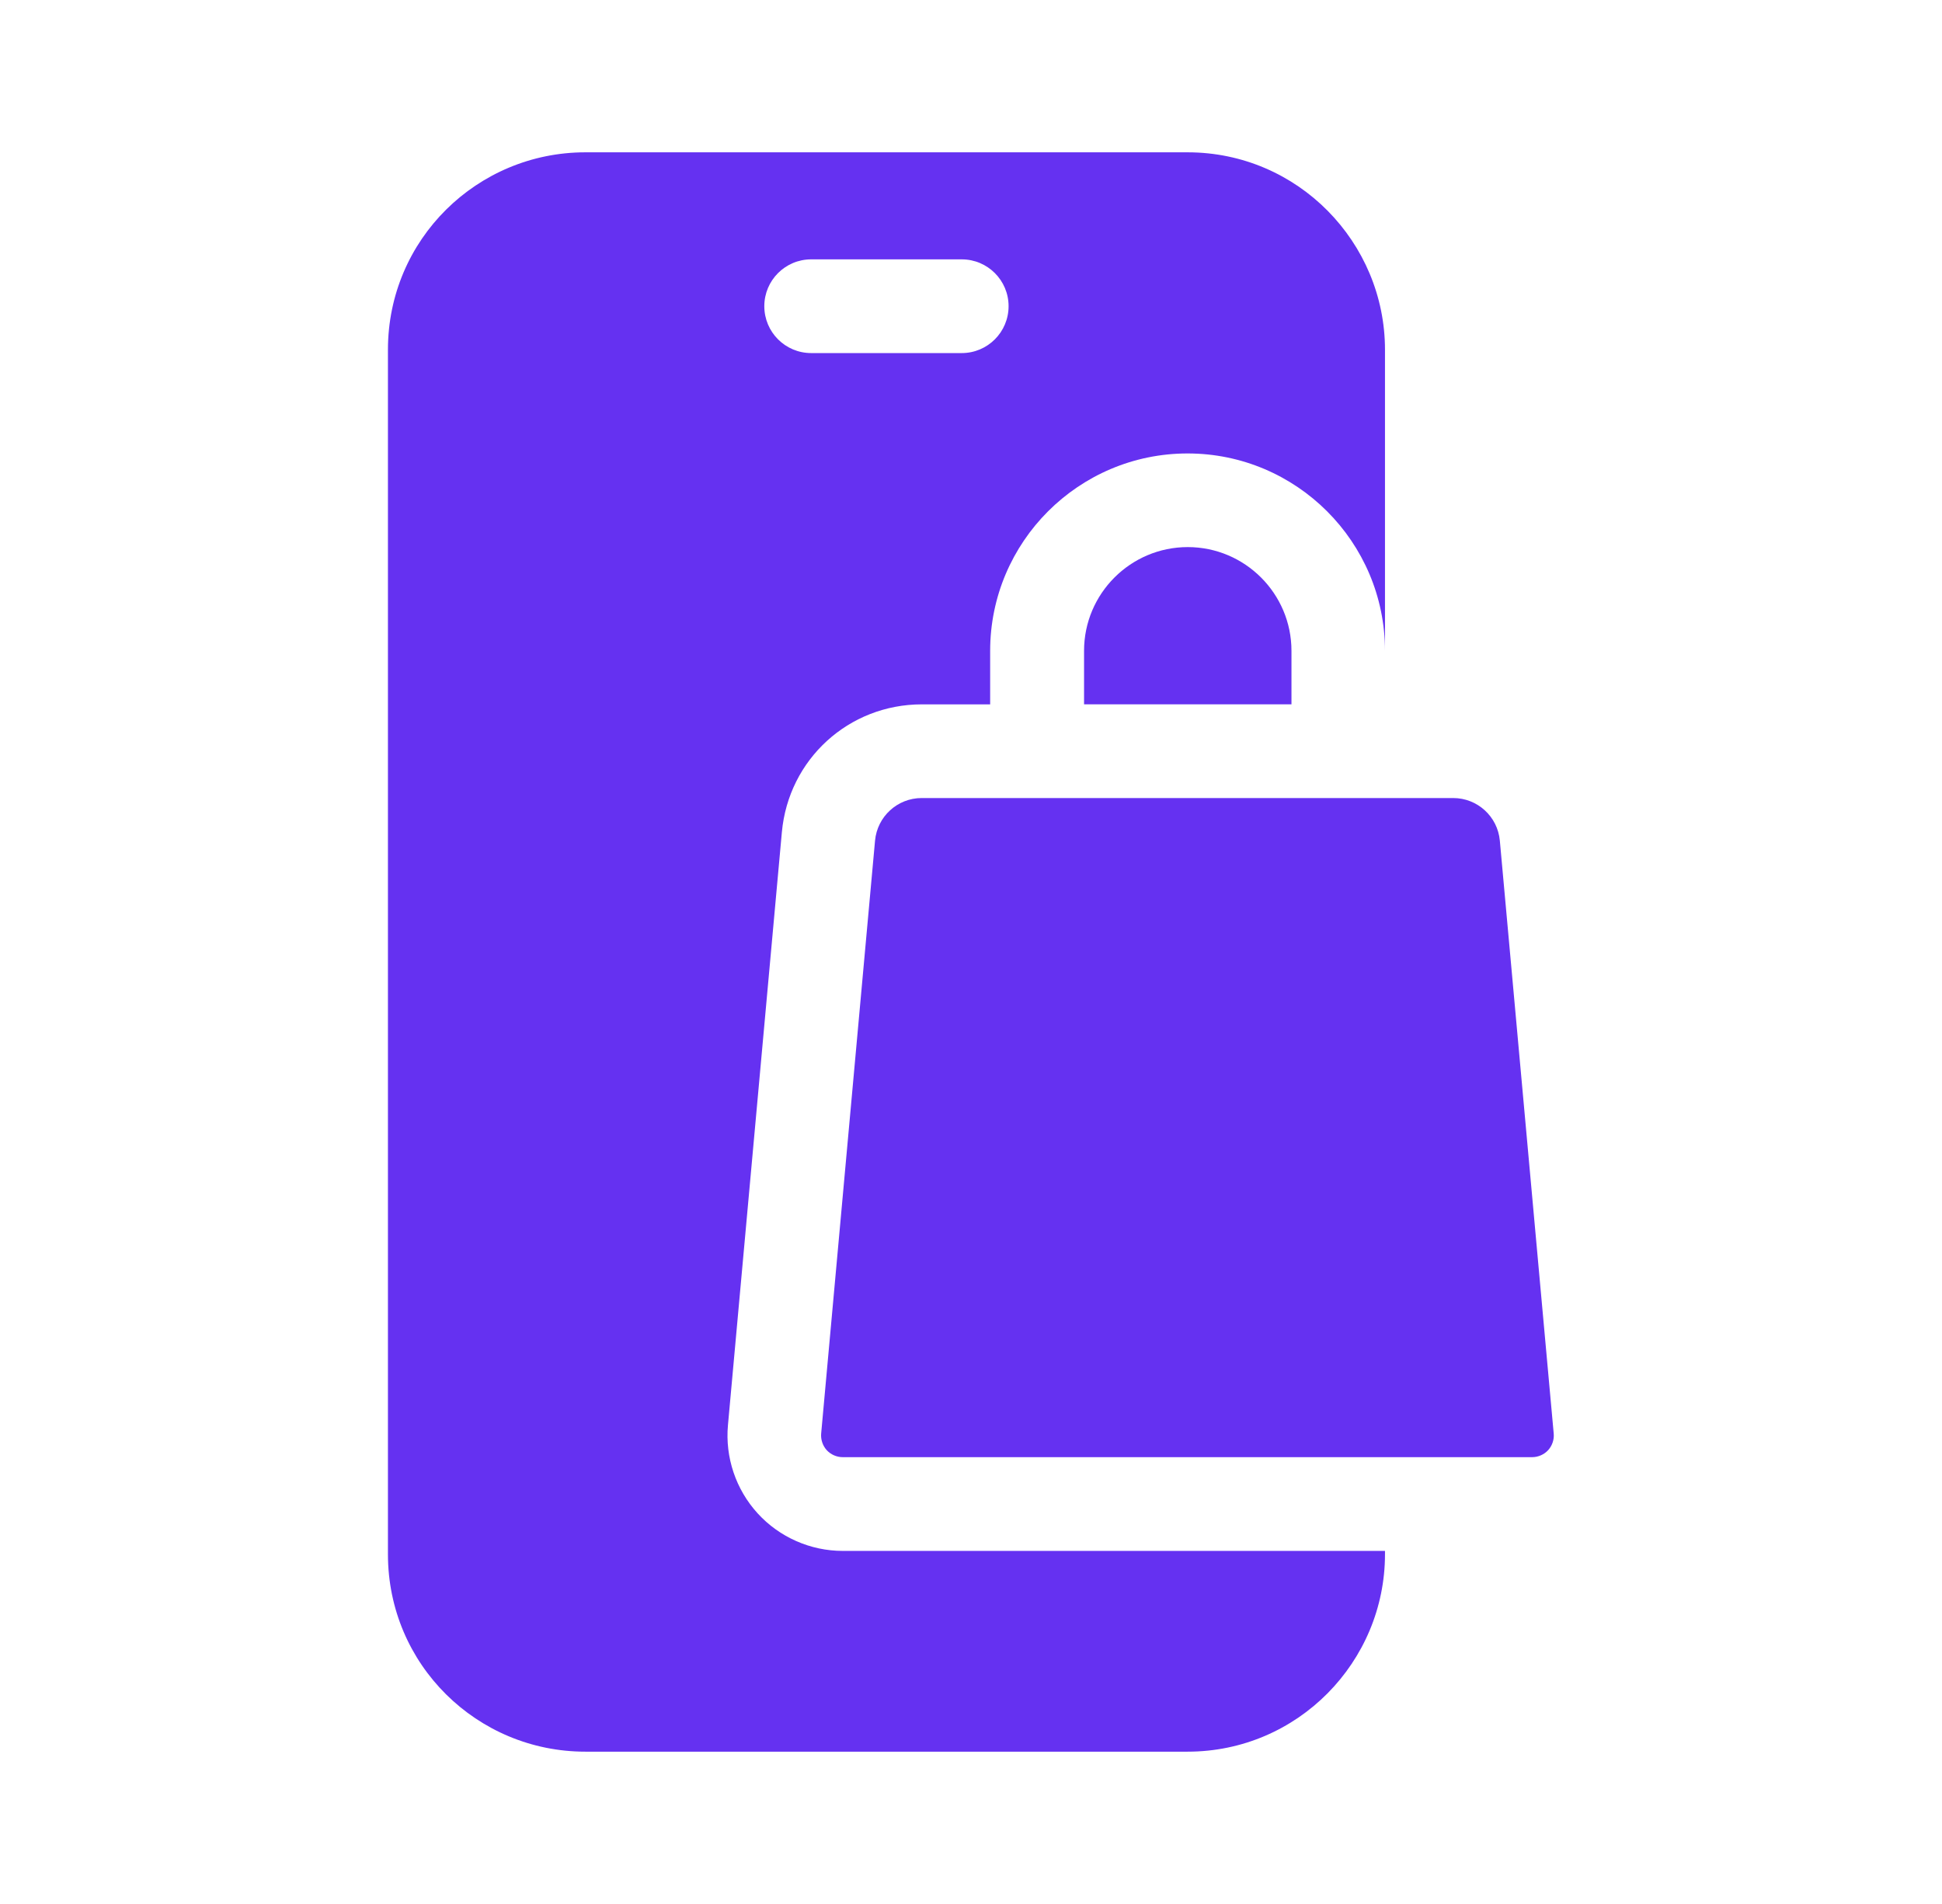
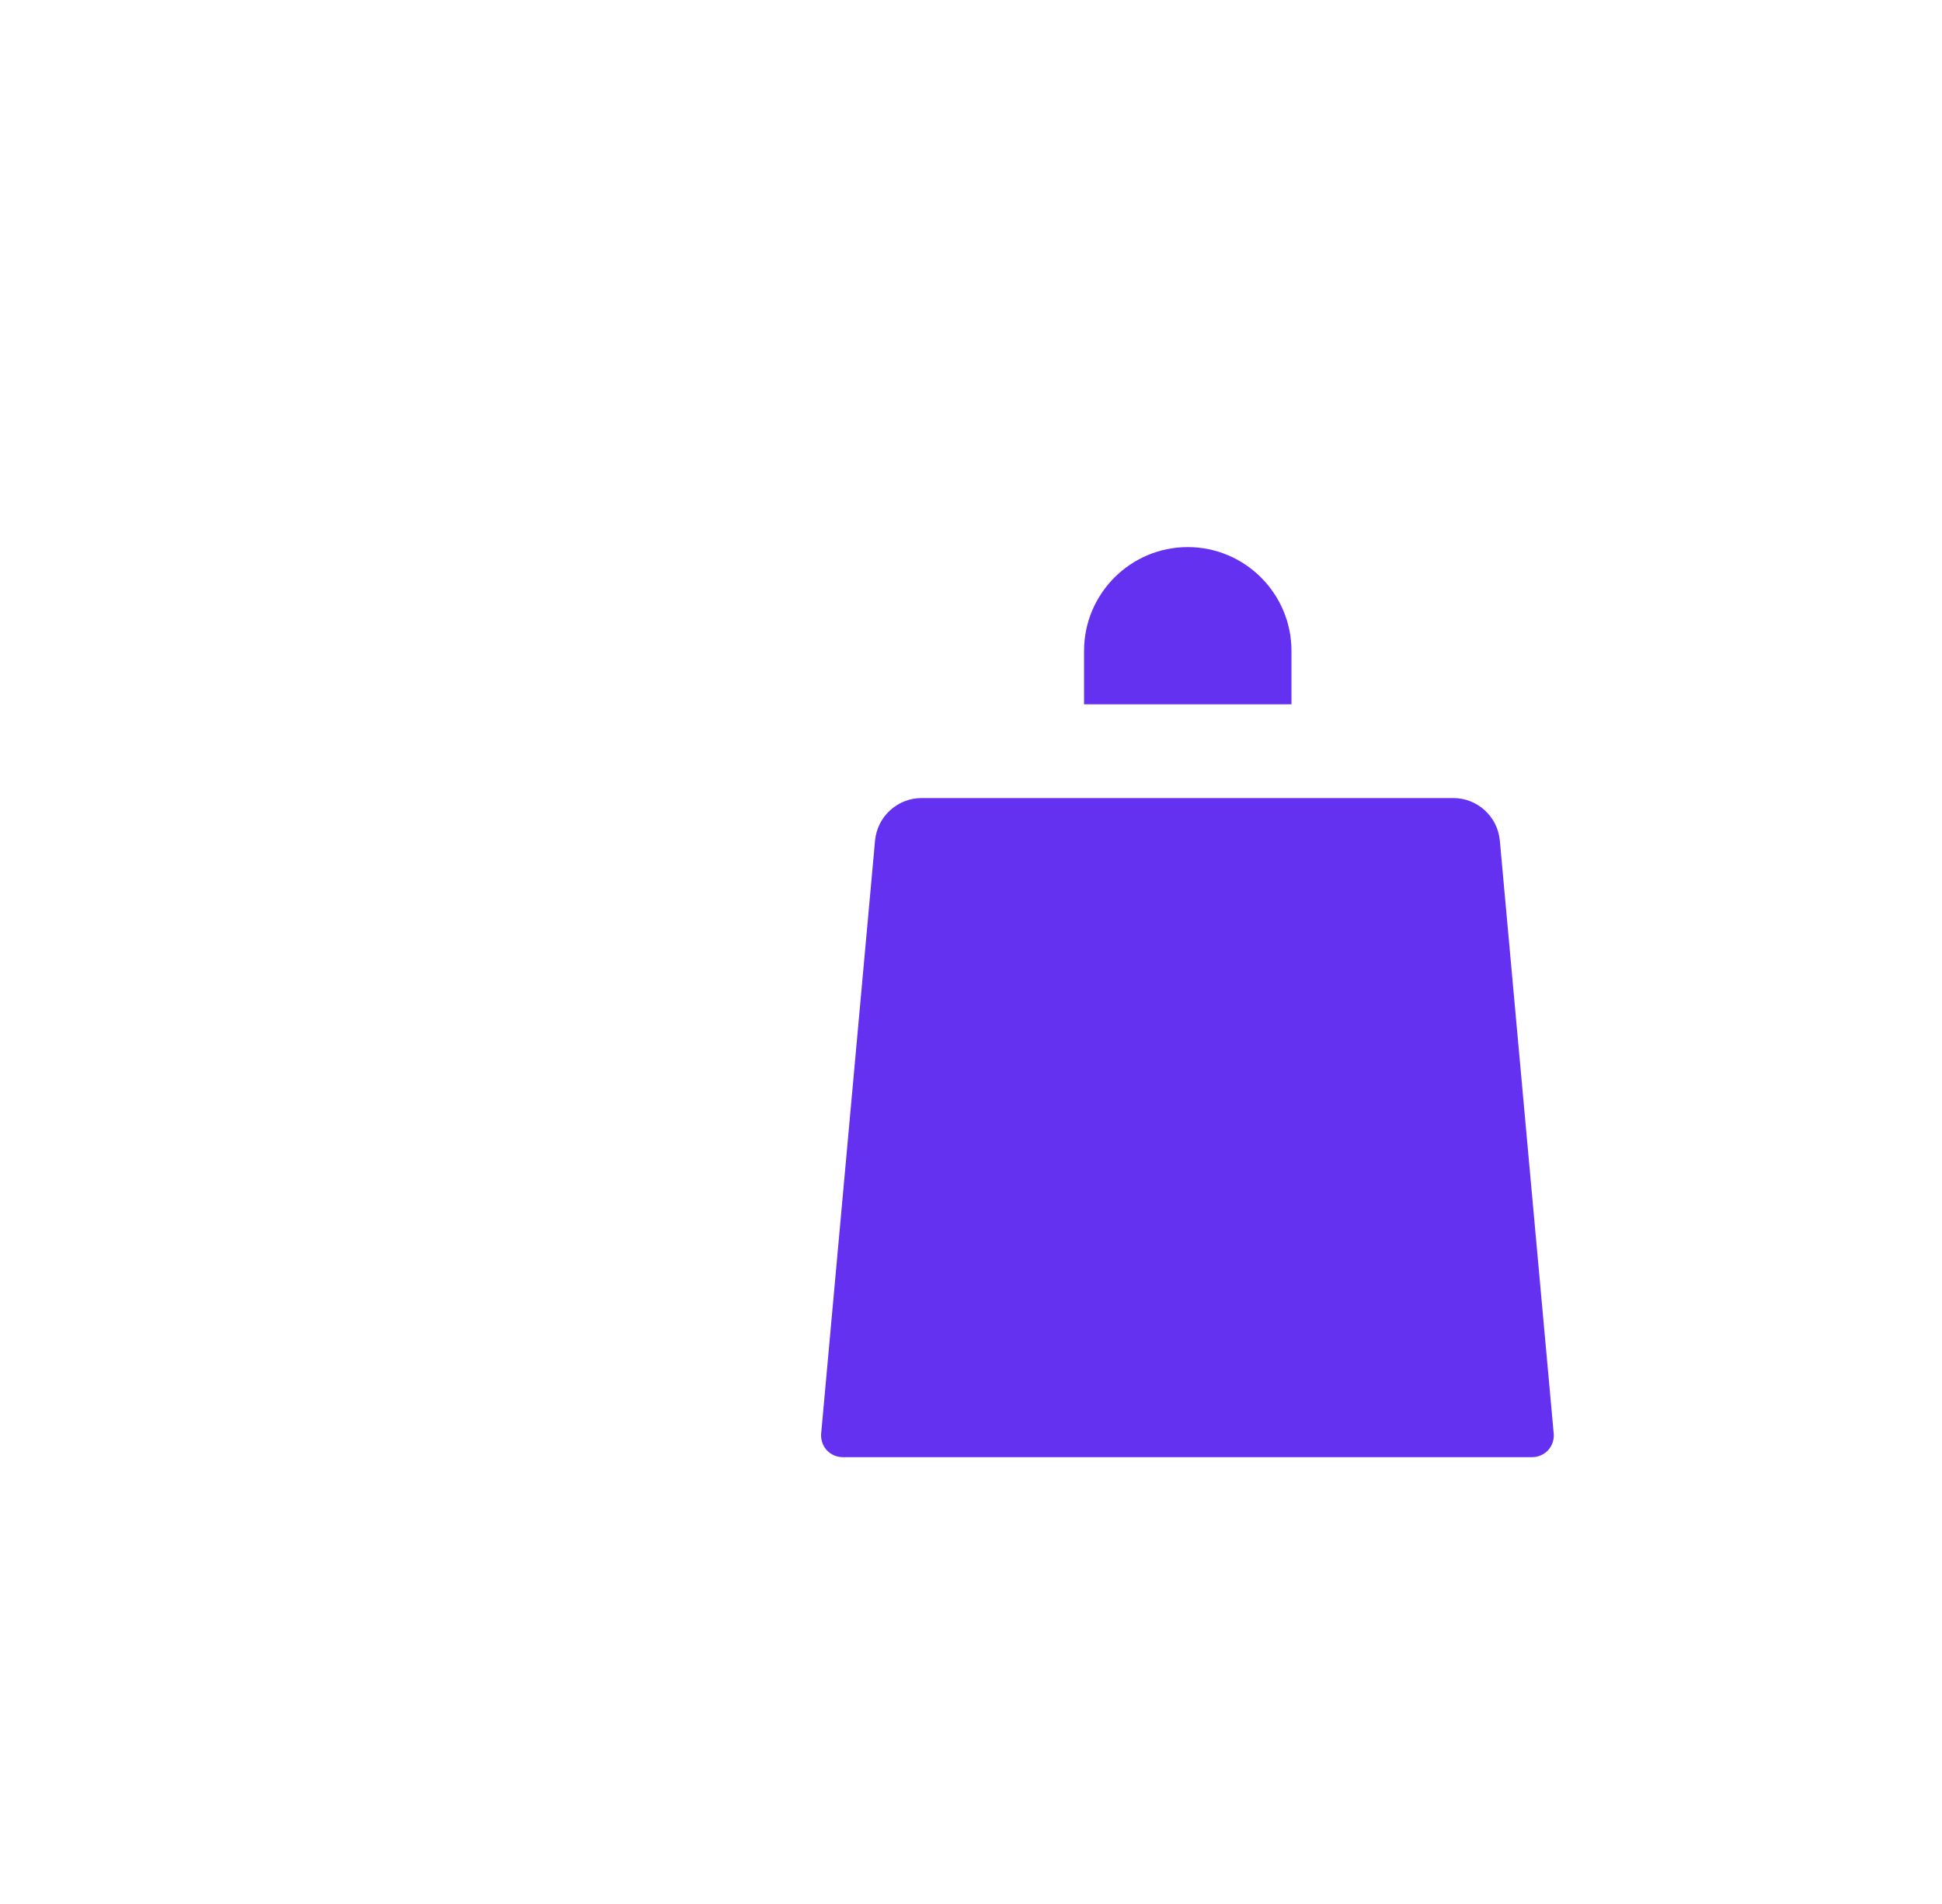
<svg xmlns="http://www.w3.org/2000/svg" width="51" height="50" viewBox="0 0 51 50" fill="none">
-   <path d="M19.897 39.742C19.324 39.114 19.041 38.271 19.117 37.427L20.533 21.855C20.707 19.941 22.287 18.497 24.209 18.497H26.003V17.092C26.003 14.233 28.329 11.908 31.188 11.908C34.046 11.908 36.372 14.233 36.372 17.092V9.184C36.372 6.367 34.086 4 31.188 4H15.372C12.536 4 10.188 6.284 10.188 9.184V40.816C10.188 43.716 12.532 46 15.372 46H31.188C34.08 46 36.372 43.64 36.372 40.816V40.728H22.132C21.284 40.728 20.469 40.369 19.897 39.742ZM21.303 6.811H25.257C25.936 6.811 26.487 7.362 26.487 8.041C26.487 8.721 25.936 9.272 25.257 9.272H21.303C20.623 9.272 20.072 8.721 20.072 8.041C20.072 7.362 20.623 6.811 21.303 6.811Z" fill="#6531F1" />
  <path d="M28.469 17.091V18.496H33.916V17.091C33.916 15.589 32.694 14.367 31.192 14.367C29.691 14.367 28.469 15.589 28.469 17.091Z" fill="#6531F1" />
  <path d="M40.803 37.648L39.388 22.076C39.33 21.442 38.799 20.957 38.163 20.957H24.206C23.569 20.957 23.038 21.442 22.98 22.076L21.565 37.647C21.551 37.803 21.606 37.966 21.71 38.081C21.816 38.197 21.972 38.266 22.129 38.266H40.239C40.396 38.266 40.553 38.196 40.657 38.082C40.763 37.966 40.818 37.803 40.803 37.648Z" fill="#6531F1" />
</svg>